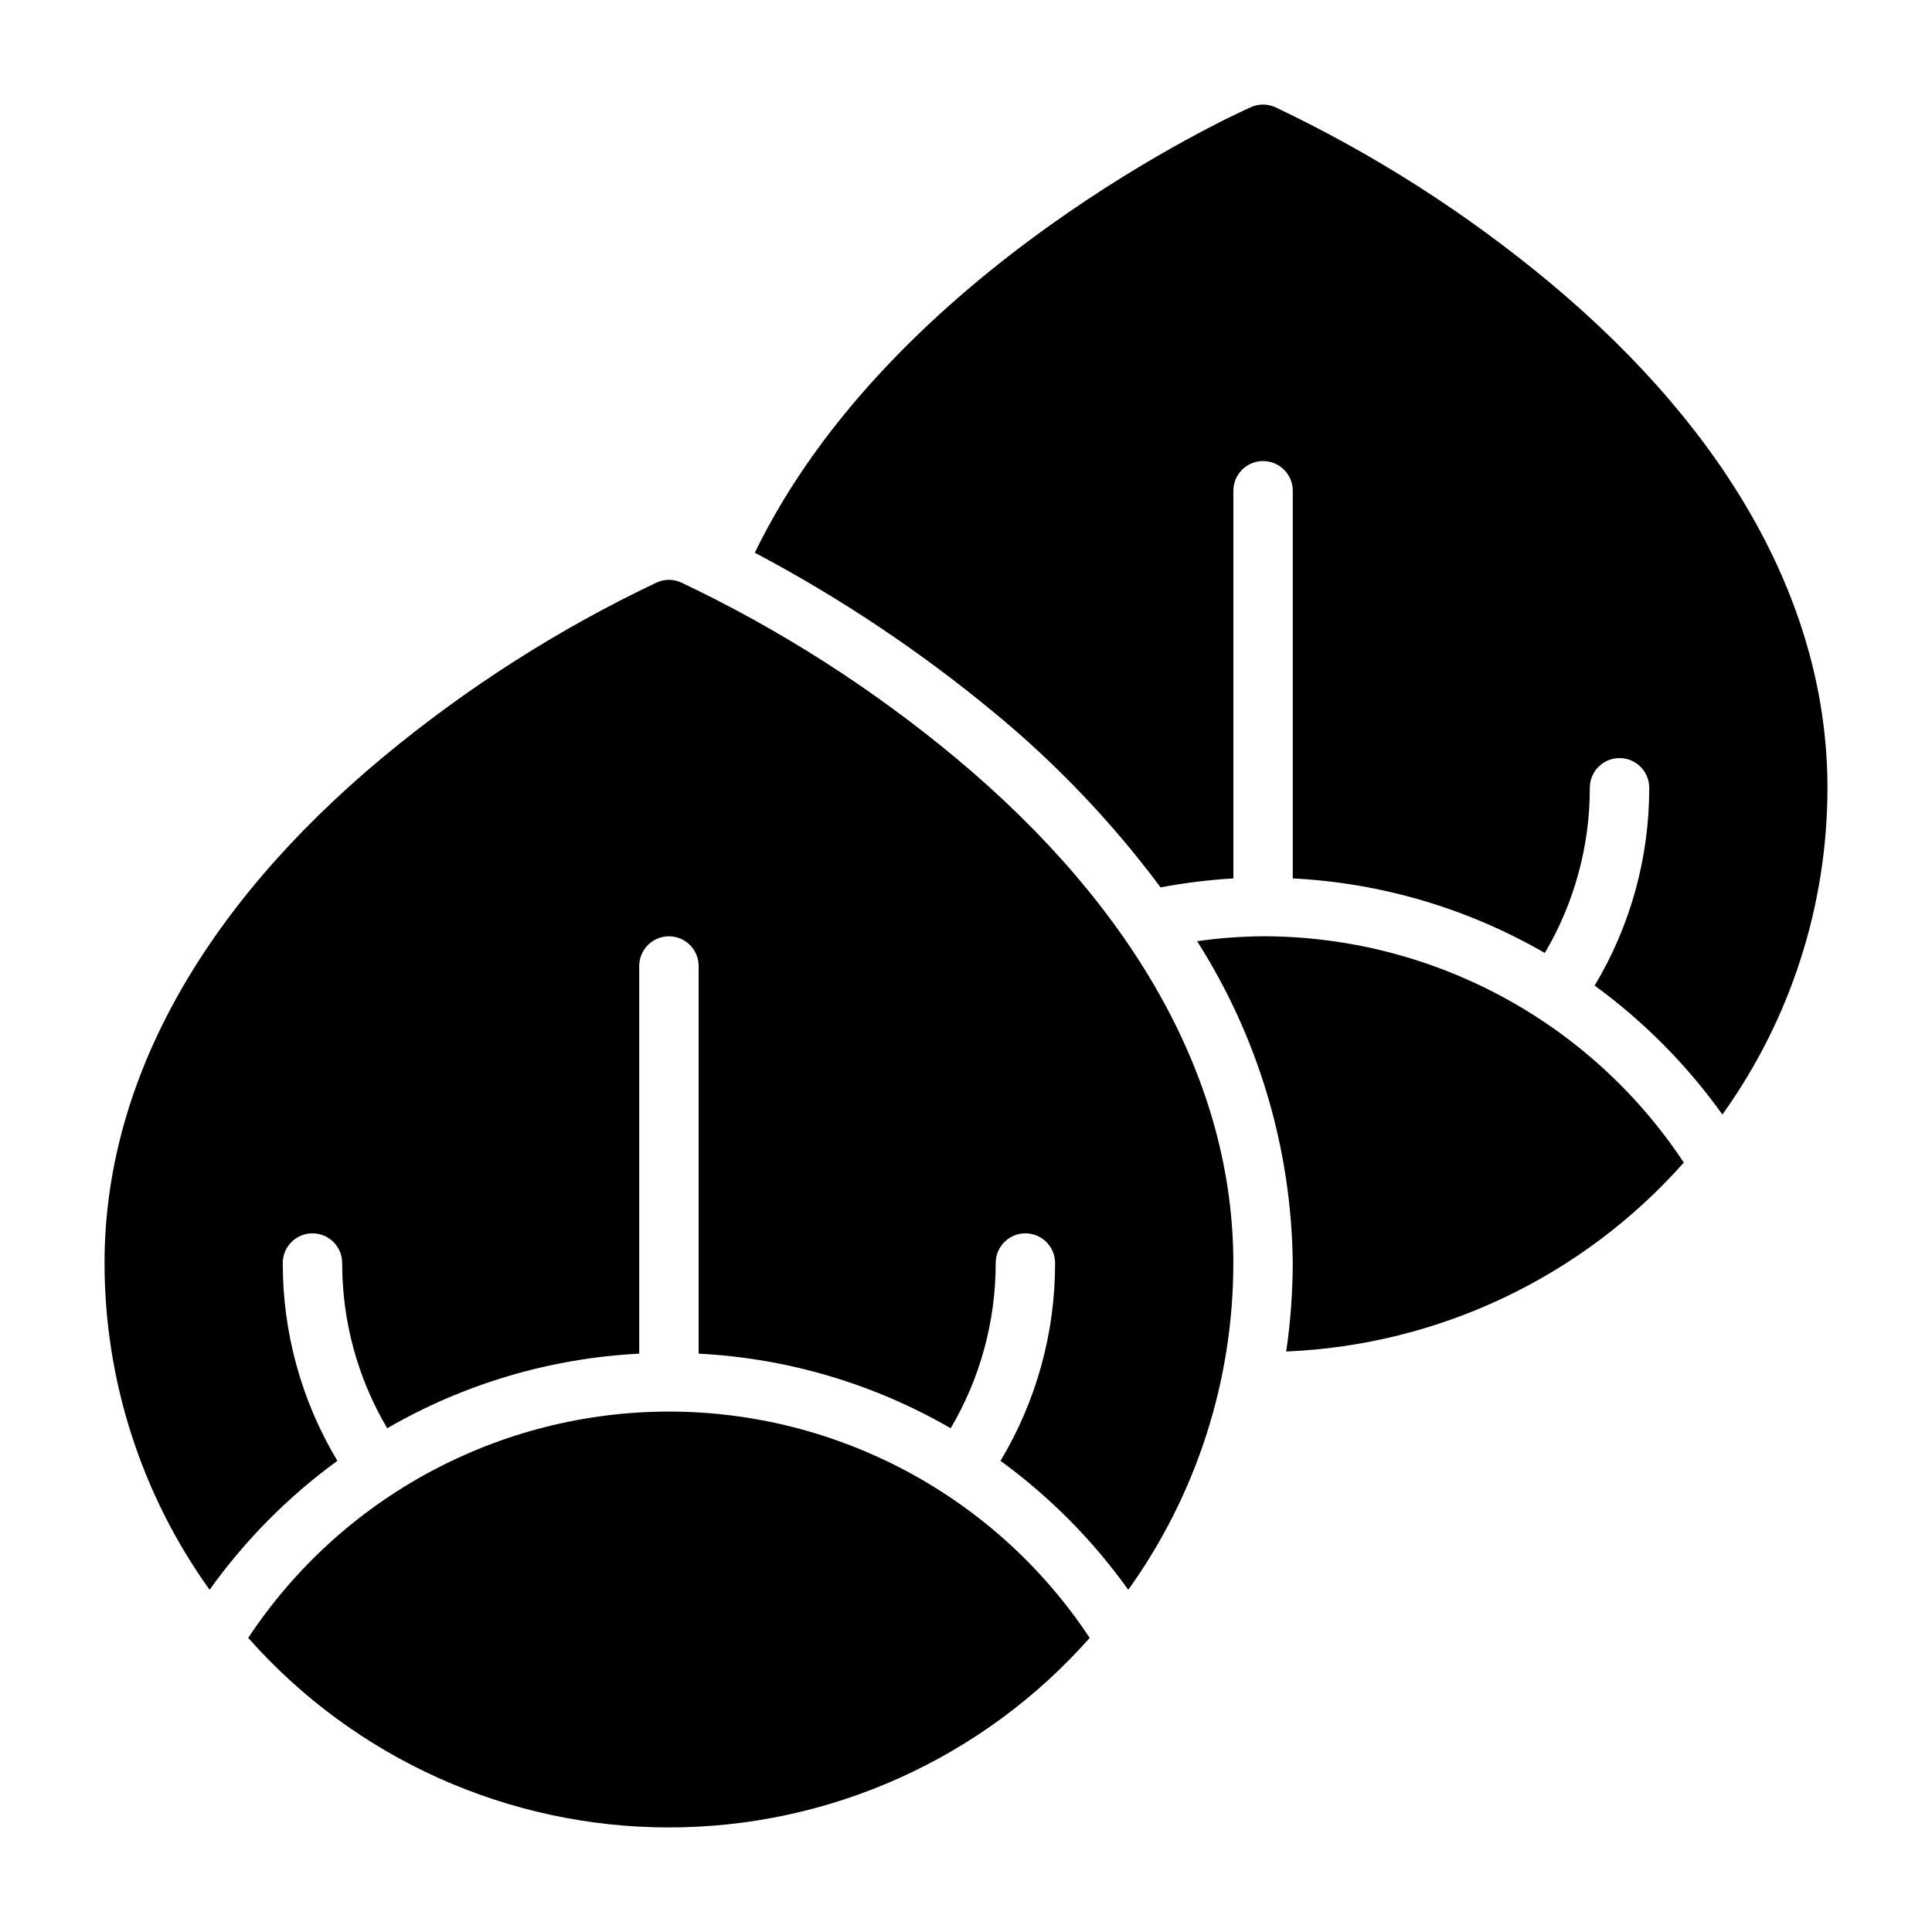
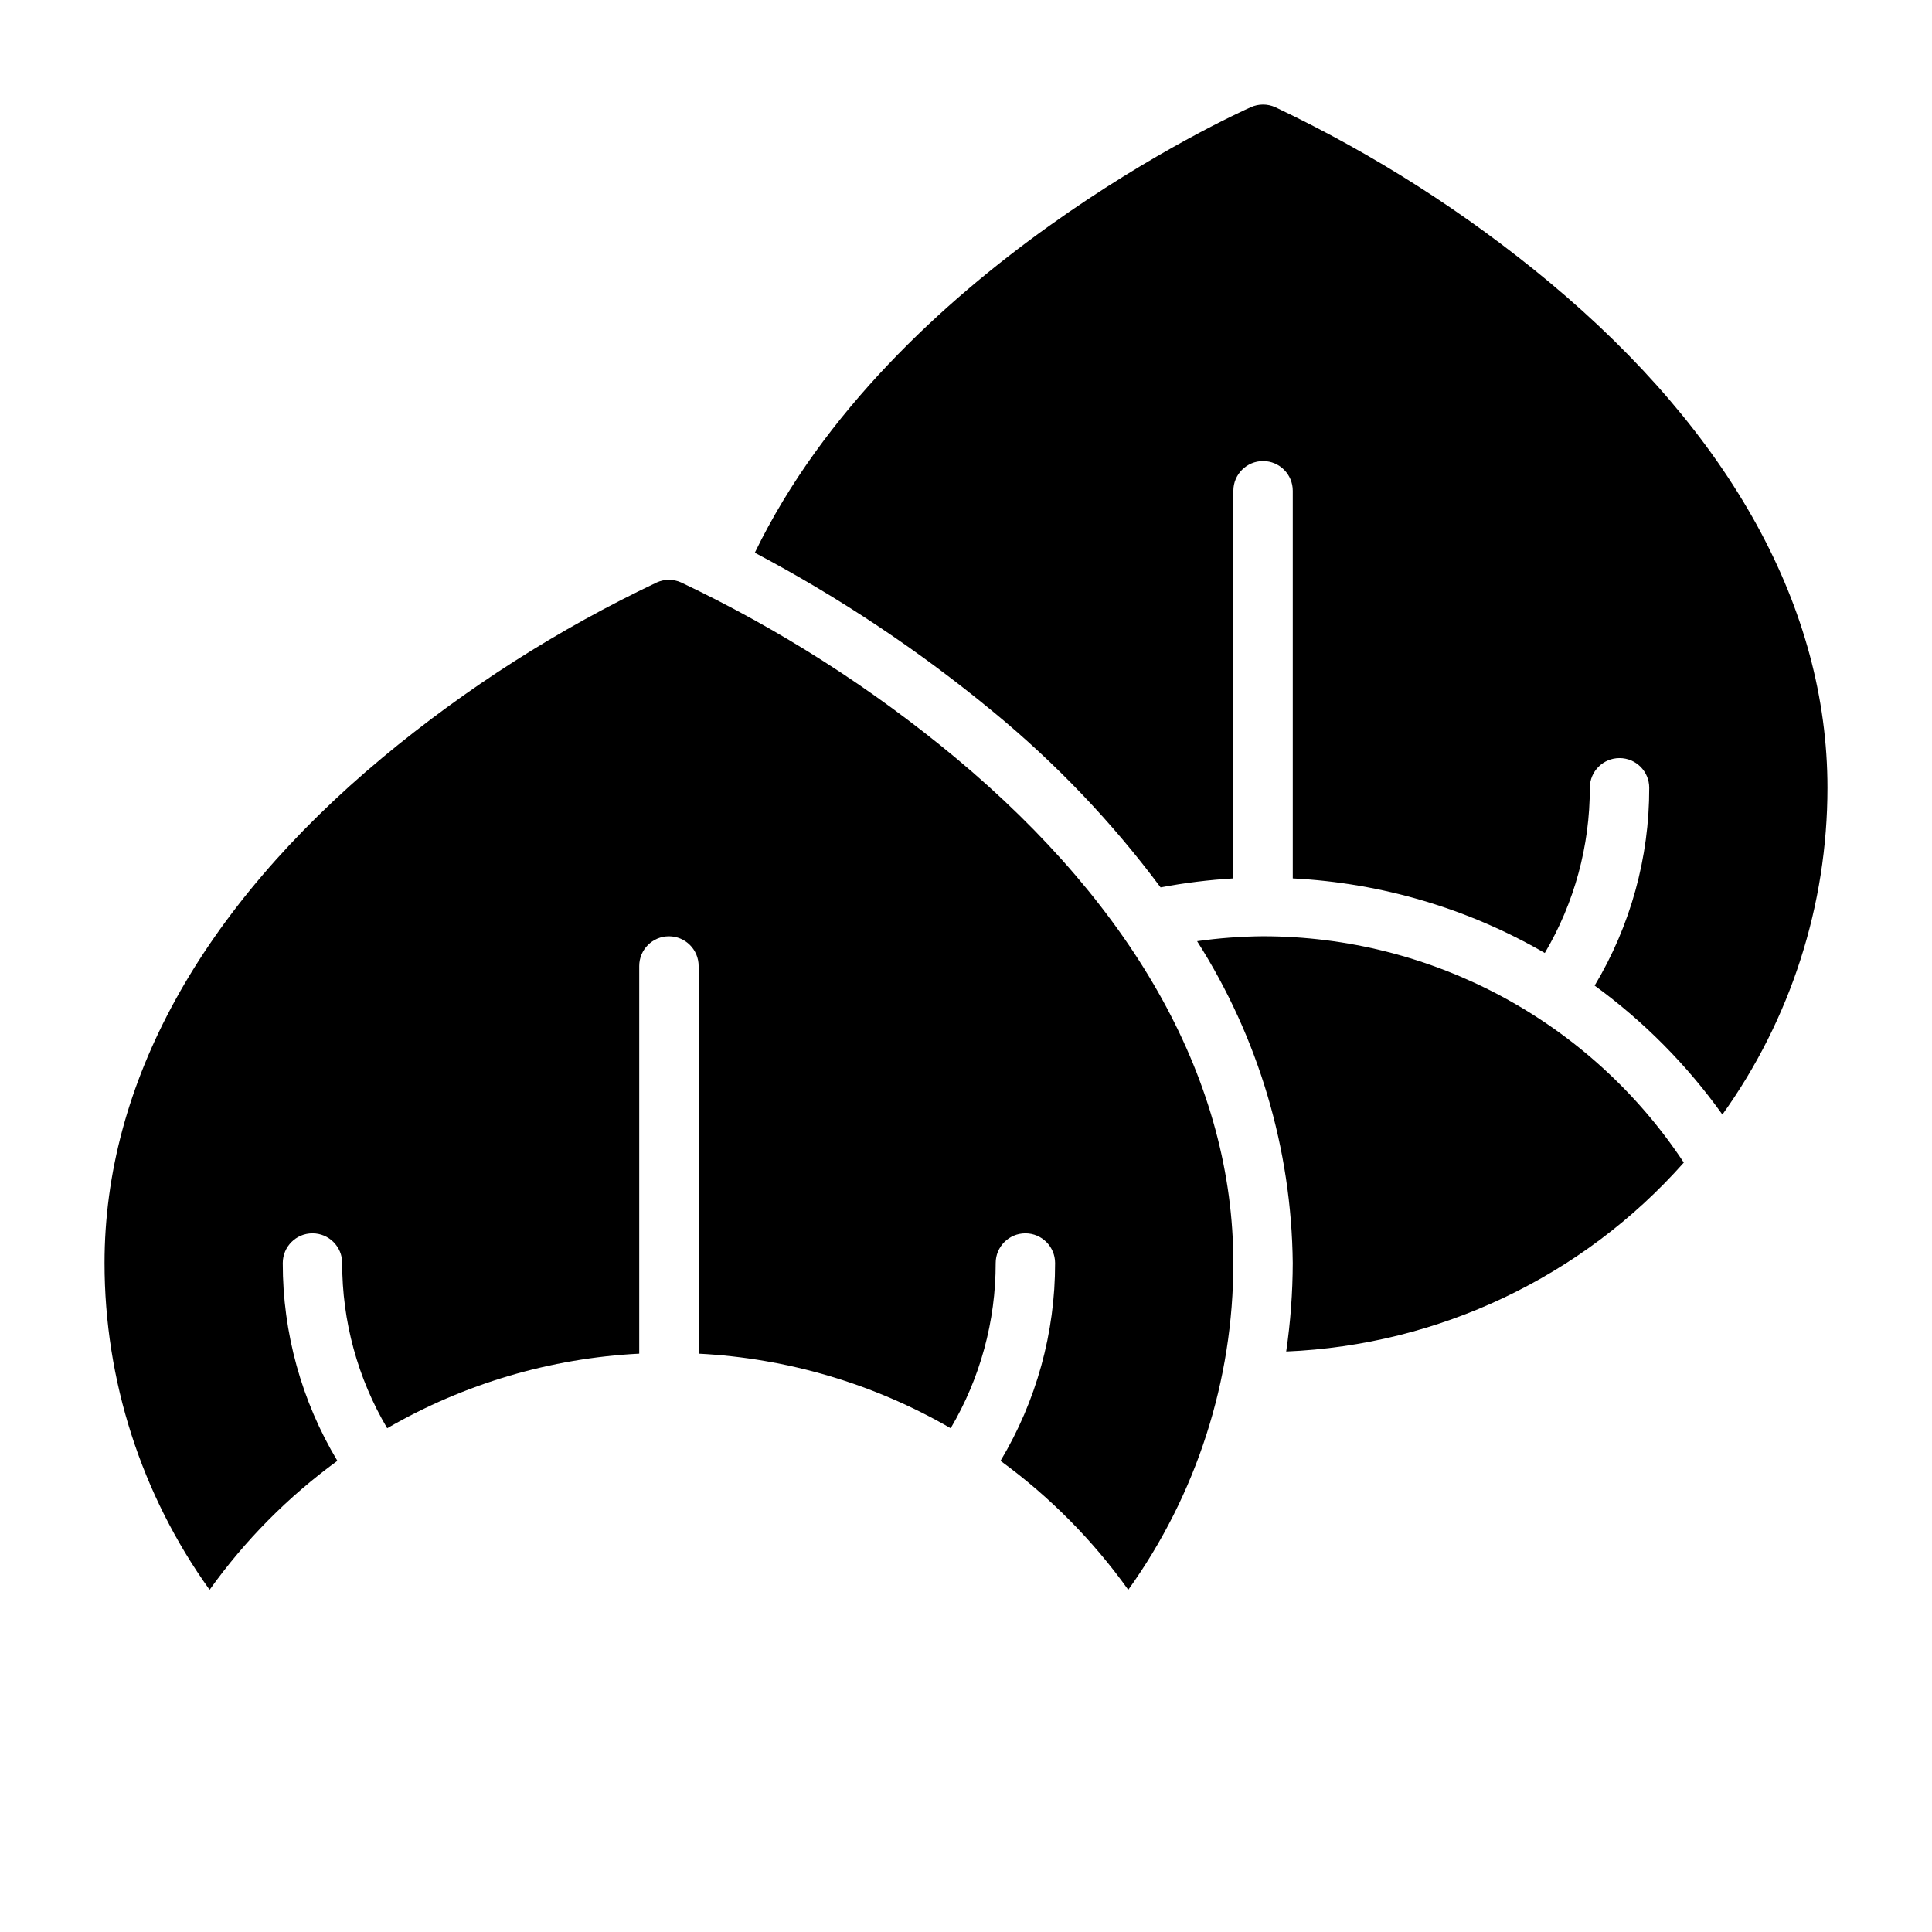
<svg xmlns="http://www.w3.org/2000/svg" fill="#000000" width="800px" height="800px" version="1.1" viewBox="144 144 512 512">
  <g>
    <path d="m478.72 392.12c-5.848 0.047-11.688 0.48-17.477 1.305 16.254 25.504 25.035 55.051 25.348 85.289-0.02 7.848-0.598 15.684-1.734 23.449 40.461-1.691 78.496-19.762 105.37-50.062-24.754-37.43-66.629-59.953-111.5-59.98z" />
    <path d="m554.61 218.8c-22.195-18.449-46.613-34.043-72.691-46.41-2.035-0.906-4.359-0.906-6.398 0-4.231 1.891-95.086 43.07-131.49 118.09v-0.004c22.453 11.875 43.637 26.008 63.219 42.188 16.602 13.648 31.484 29.266 44.316 46.504 6.375-1.199 12.816-1.996 19.289-2.379v-102.73c0-4.348 3.523-7.871 7.871-7.871s7.871 3.523 7.871 7.871v102.73c23.52 1.195 46.414 7.969 66.793 19.766 7.832-13.258 11.953-28.383 11.93-43.781 0-4.348 3.523-7.871 7.871-7.871s7.871 3.523 7.871 7.871c0.035 18.465-4.965 36.586-14.465 52.418 13.043 9.504 24.473 21.043 33.855 34.176 18.105-25.246 27.84-55.527 27.844-86.594 0-47.469-25.477-93.793-73.684-133.97z" />
    <path d="m397.16 344.75c-22.191-18.445-46.613-34.039-72.688-46.406-2.035-0.91-4.363-0.91-6.398 0-26.074 12.367-50.492 27.961-72.688 46.406-48.203 40.176-73.68 86.504-73.68 133.97 0 31.066 9.738 61.348 27.84 86.594 9.383-13.137 20.816-24.676 33.859-34.18-9.5-15.832-14.5-33.953-14.469-52.414 0-4.348 3.523-7.871 7.871-7.871s7.875 3.523 7.875 7.871c-0.023 15.398 4.094 30.52 11.926 43.781 20.379-11.797 43.273-18.57 66.793-19.766v-102.73c0-4.348 3.523-7.875 7.871-7.875s7.871 3.527 7.871 7.875v102.73c23.52 1.195 46.414 7.969 66.797 19.766 7.828-13.258 11.949-28.383 11.926-43.781 0-4.348 3.523-7.871 7.871-7.871 4.348 0 7.871 3.523 7.871 7.871 0.035 18.461-4.965 36.586-14.461 52.418 13.039 9.504 24.473 21.043 33.852 34.176 18.105-25.246 27.844-55.527 27.844-86.594 0-47.469-25.477-93.797-73.684-133.97z" />
-     <path d="m321.28 518.08c-44.875 0.023-86.75 22.551-111.5 59.98 28.258 31.941 68.855 50.23 111.5 50.23 42.648 0 83.246-18.289 111.5-50.23-24.754-37.43-66.629-59.957-111.5-59.98z" />
  </g>
</svg>